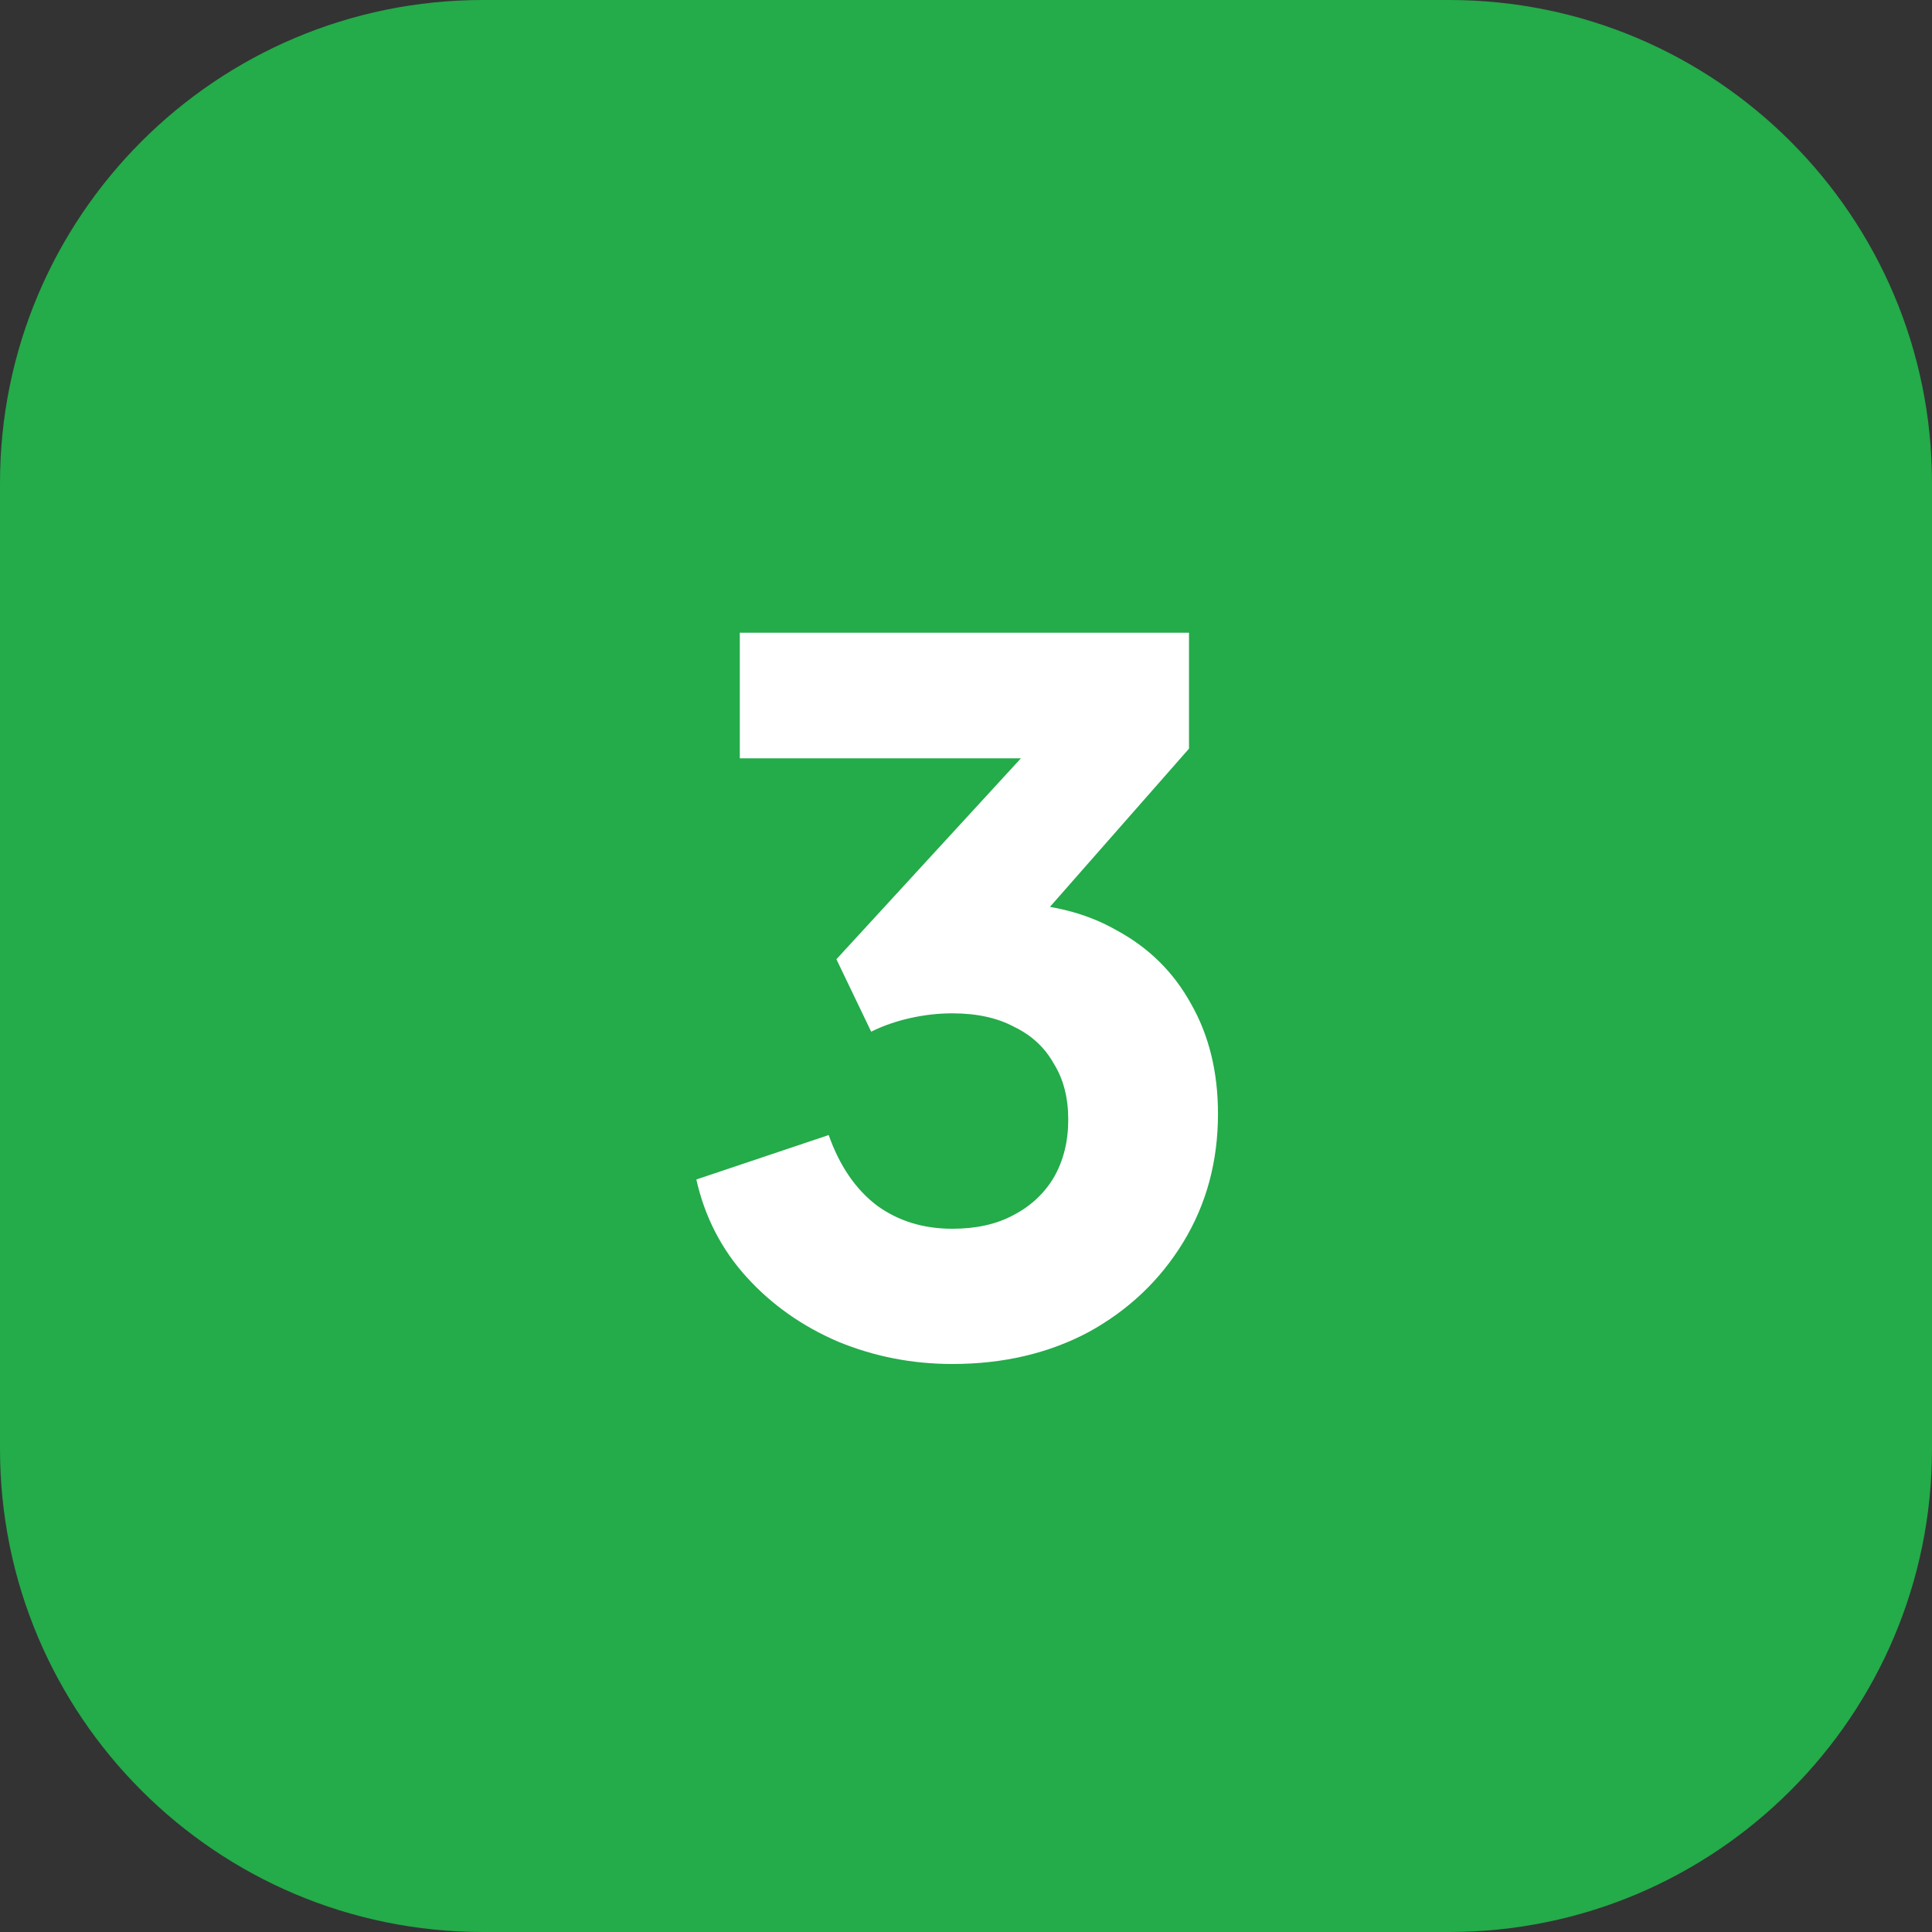
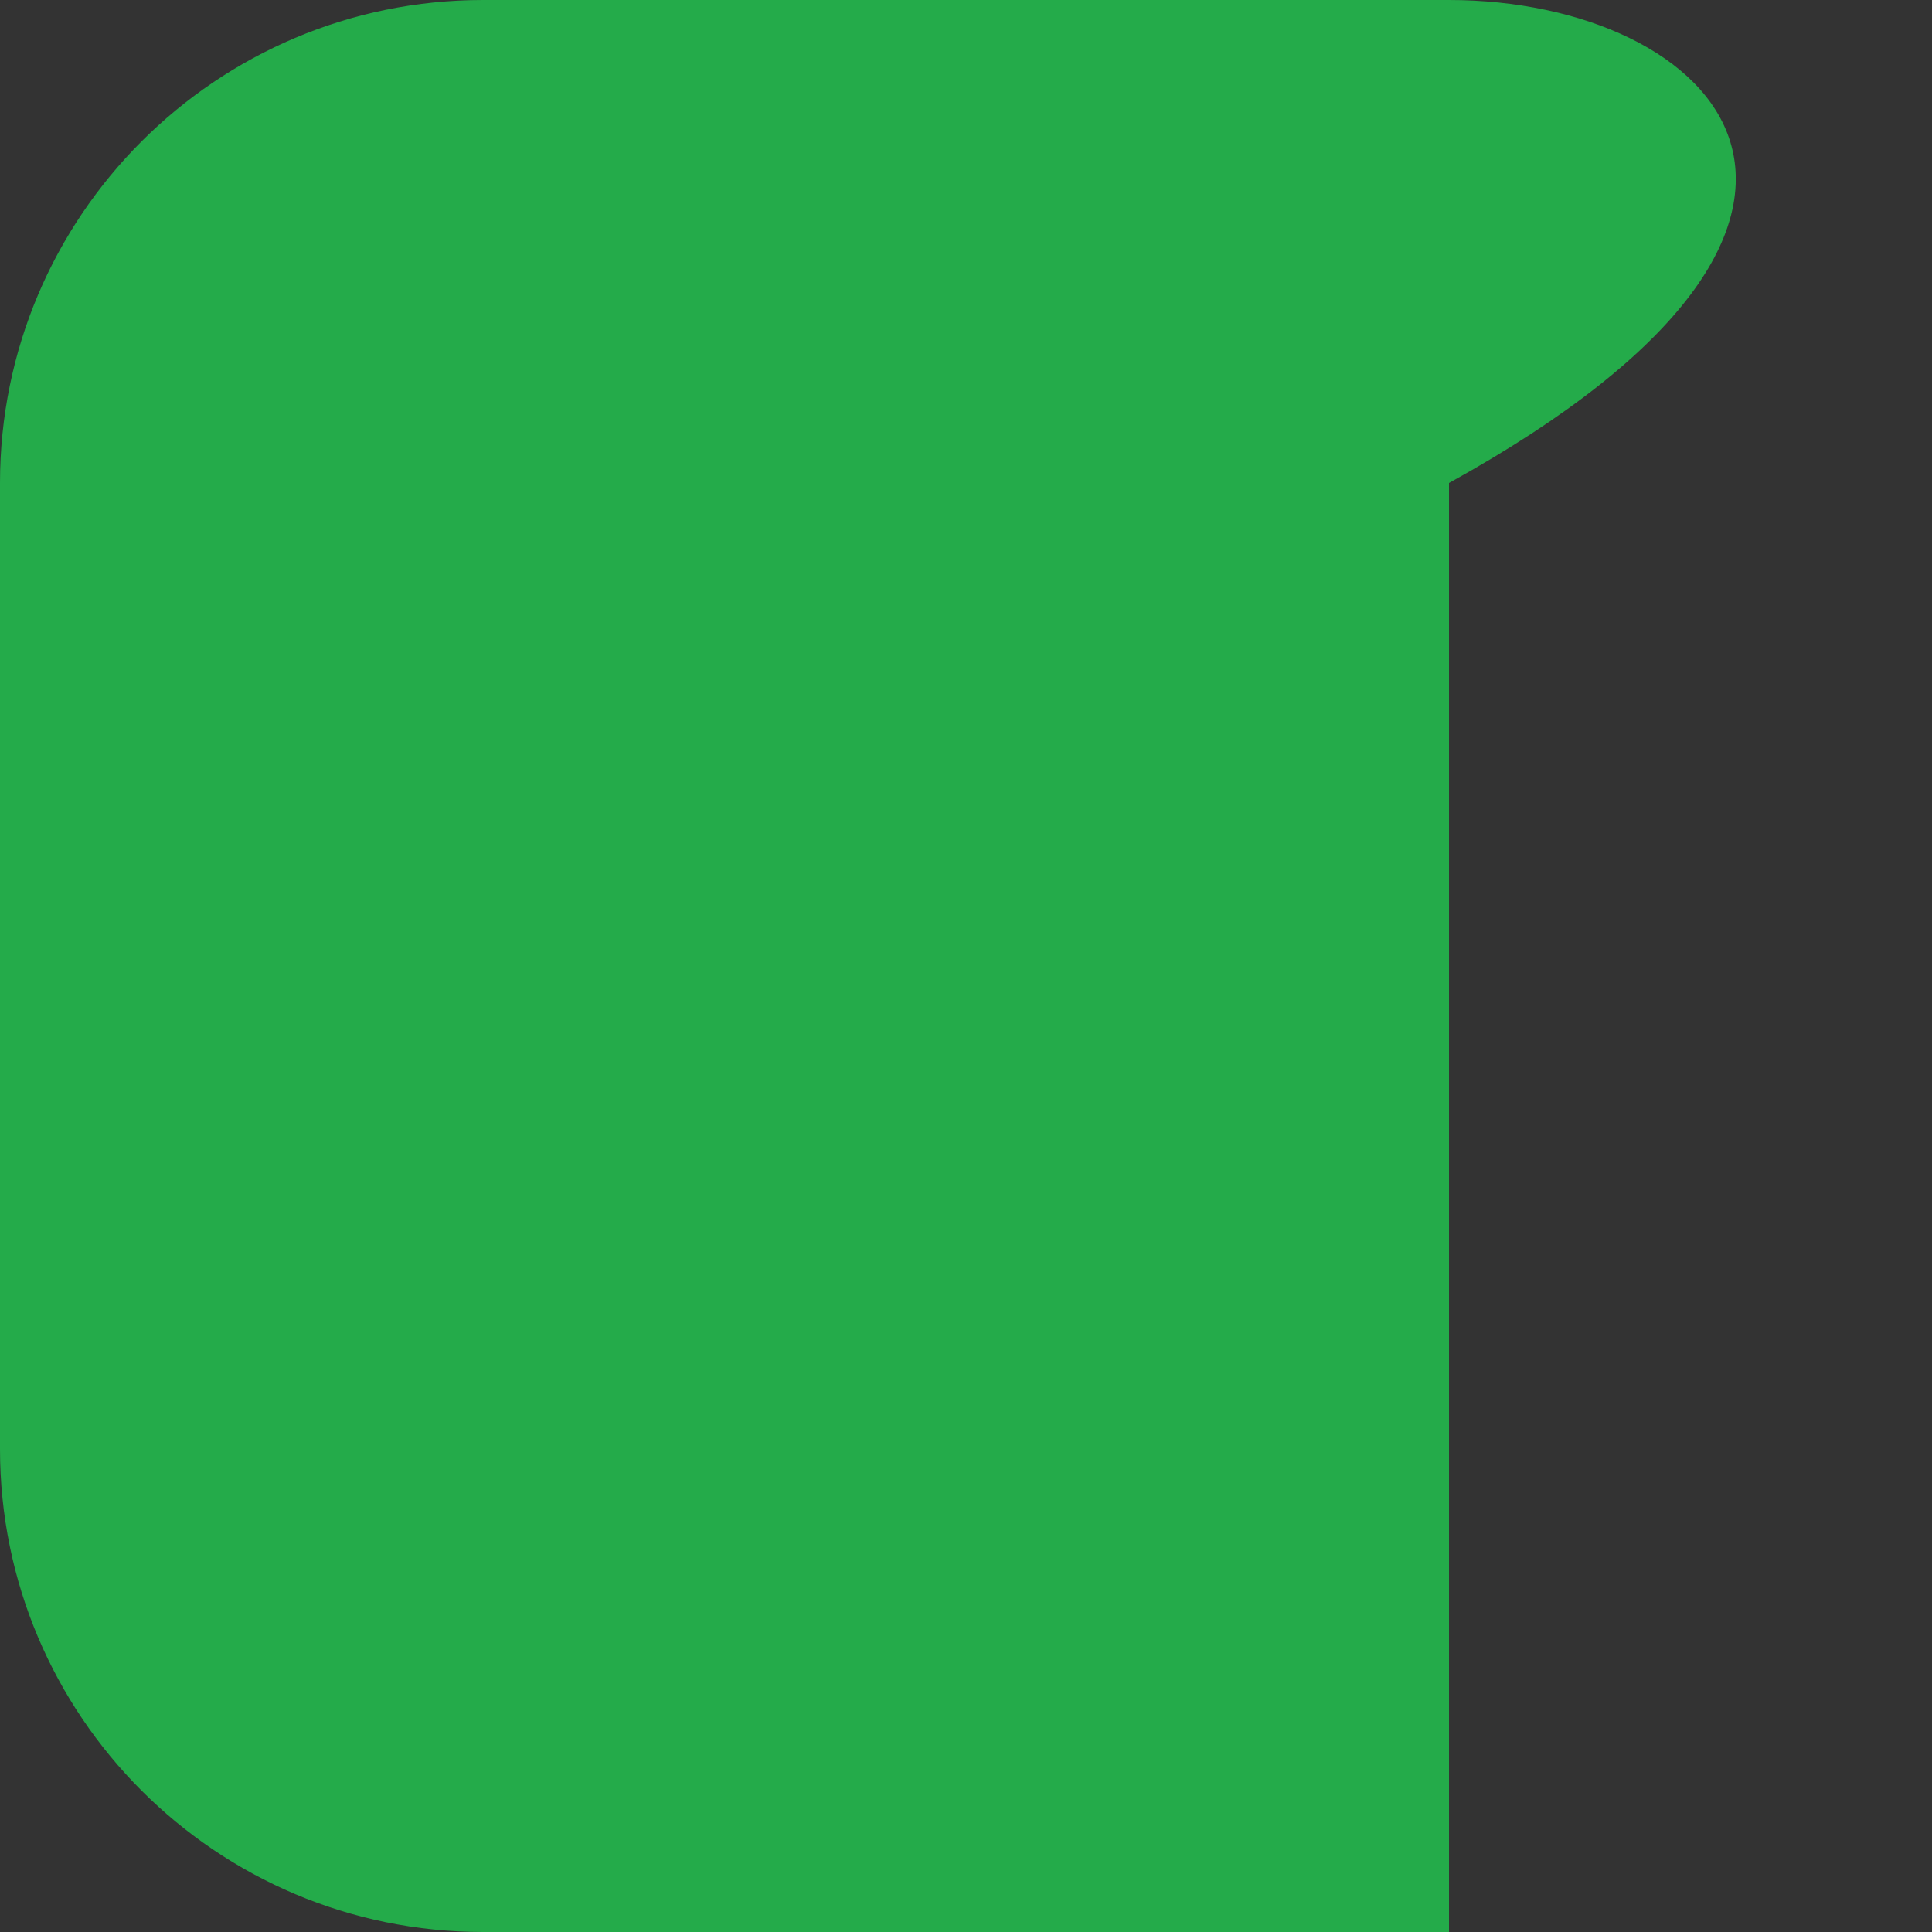
<svg xmlns="http://www.w3.org/2000/svg" width="80" height="80" viewBox="0 0 80 80" fill="none">
  <rect x="0" y="0" width="80" height="80" fill="#333333" stroke="none" />
-   <path d="M60 0H20C8.954 0 0 8.954 0 20V60C0 71.046 8.954 80 20 80H60C71.046 80 80 71.046 80 60V20C80 8.954 71.046 0 60 0Z" fill="#24AB4A" />
-   <path d="M39.434 56.48C37.781 56.48 36.207 56.173 34.714 55.56C33.221 54.92 31.954 54.027 30.914 52.88C29.874 51.733 29.181 50.387 28.834 48.84L34.314 47C34.767 48.28 35.434 49.253 36.314 49.92C37.194 50.56 38.234 50.88 39.434 50.88C40.421 50.88 41.261 50.693 41.954 50.32C42.674 49.947 43.234 49.427 43.634 48.76C44.034 48.067 44.234 47.267 44.234 46.36C44.234 45.453 44.034 44.68 43.634 44.04C43.261 43.373 42.714 42.867 41.994 42.52C41.301 42.147 40.447 41.96 39.434 41.96C38.847 41.96 38.261 42.027 37.674 42.16C37.087 42.293 36.554 42.48 36.074 42.72L34.634 39.72L42.274 31.4H30.634V26.2H49.234V31L41.394 39.92L41.594 37.4C43.381 37.4 44.927 37.773 46.234 38.52C47.567 39.24 48.594 40.253 49.314 41.56C50.061 42.867 50.434 44.387 50.434 46.12C50.434 48.093 49.954 49.867 48.994 51.44C48.034 53.013 46.727 54.253 45.074 55.16C43.421 56.04 41.541 56.48 39.434 56.48Z" fill="white" />
+   <path d="M60 0H20C8.954 0 0 8.954 0 20V60C0 71.046 8.954 80 20 80H60V20C80 8.954 71.046 0 60 0Z" fill="#24AB4A" />
</svg>